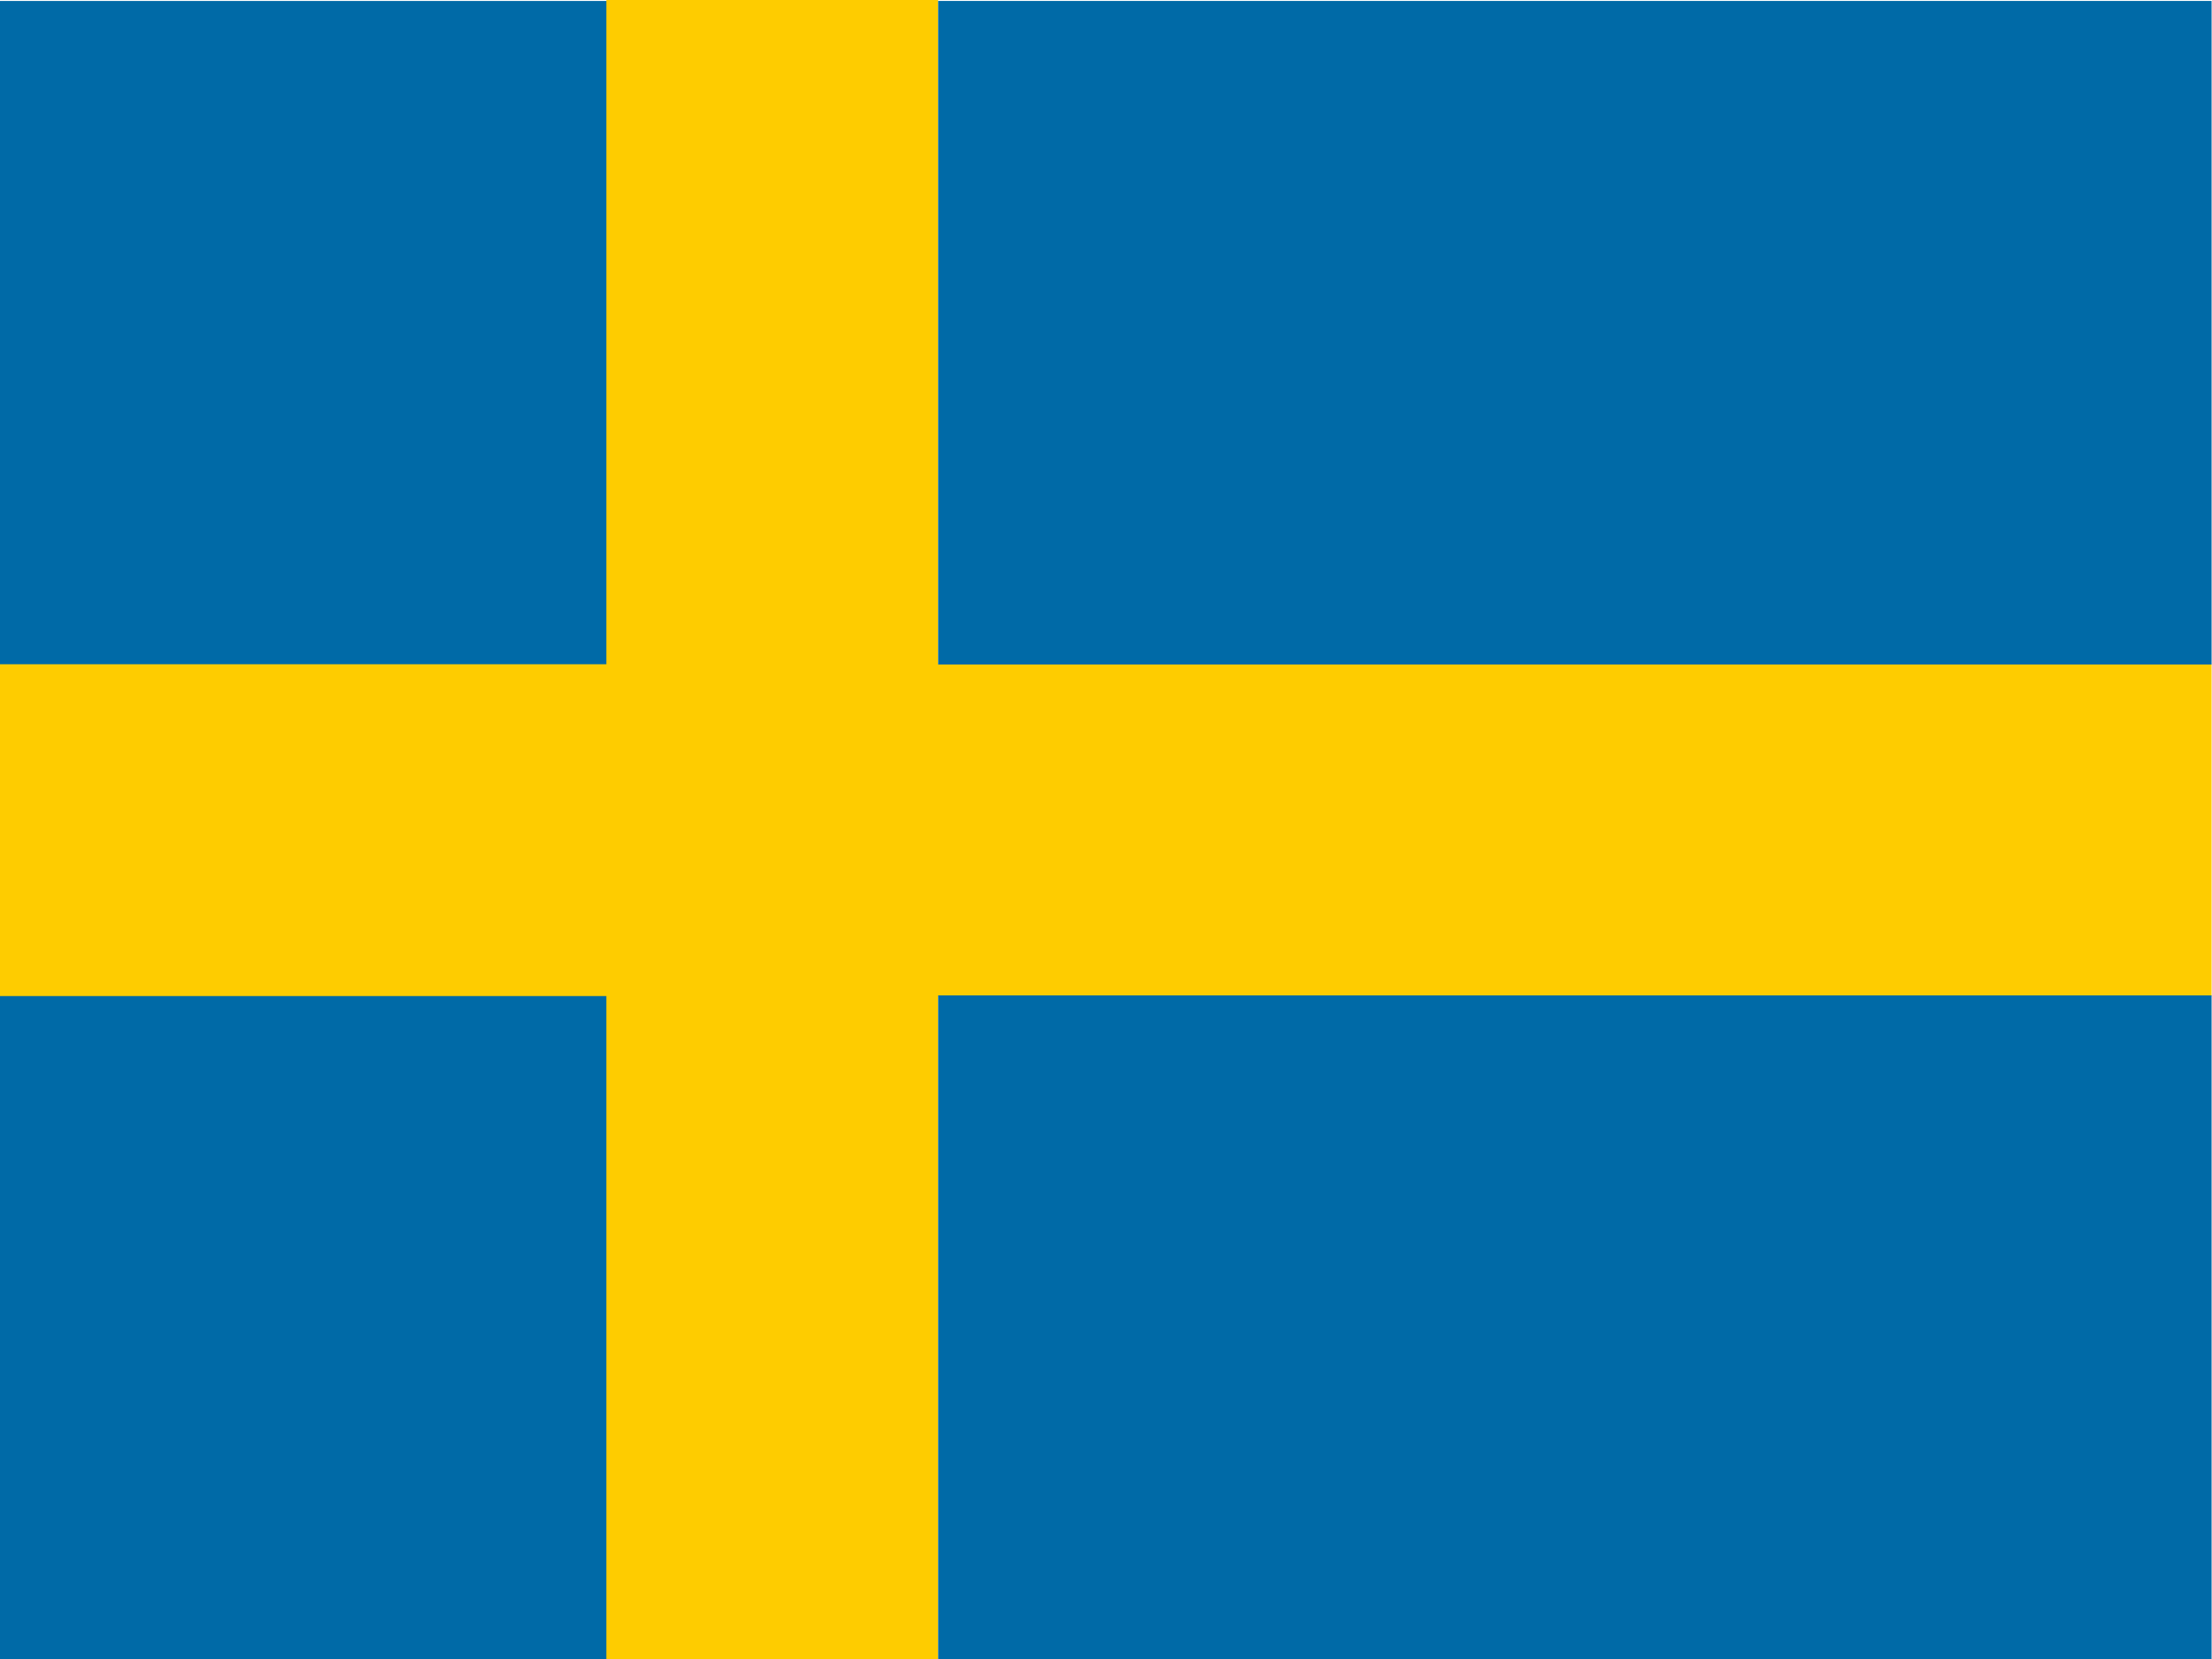
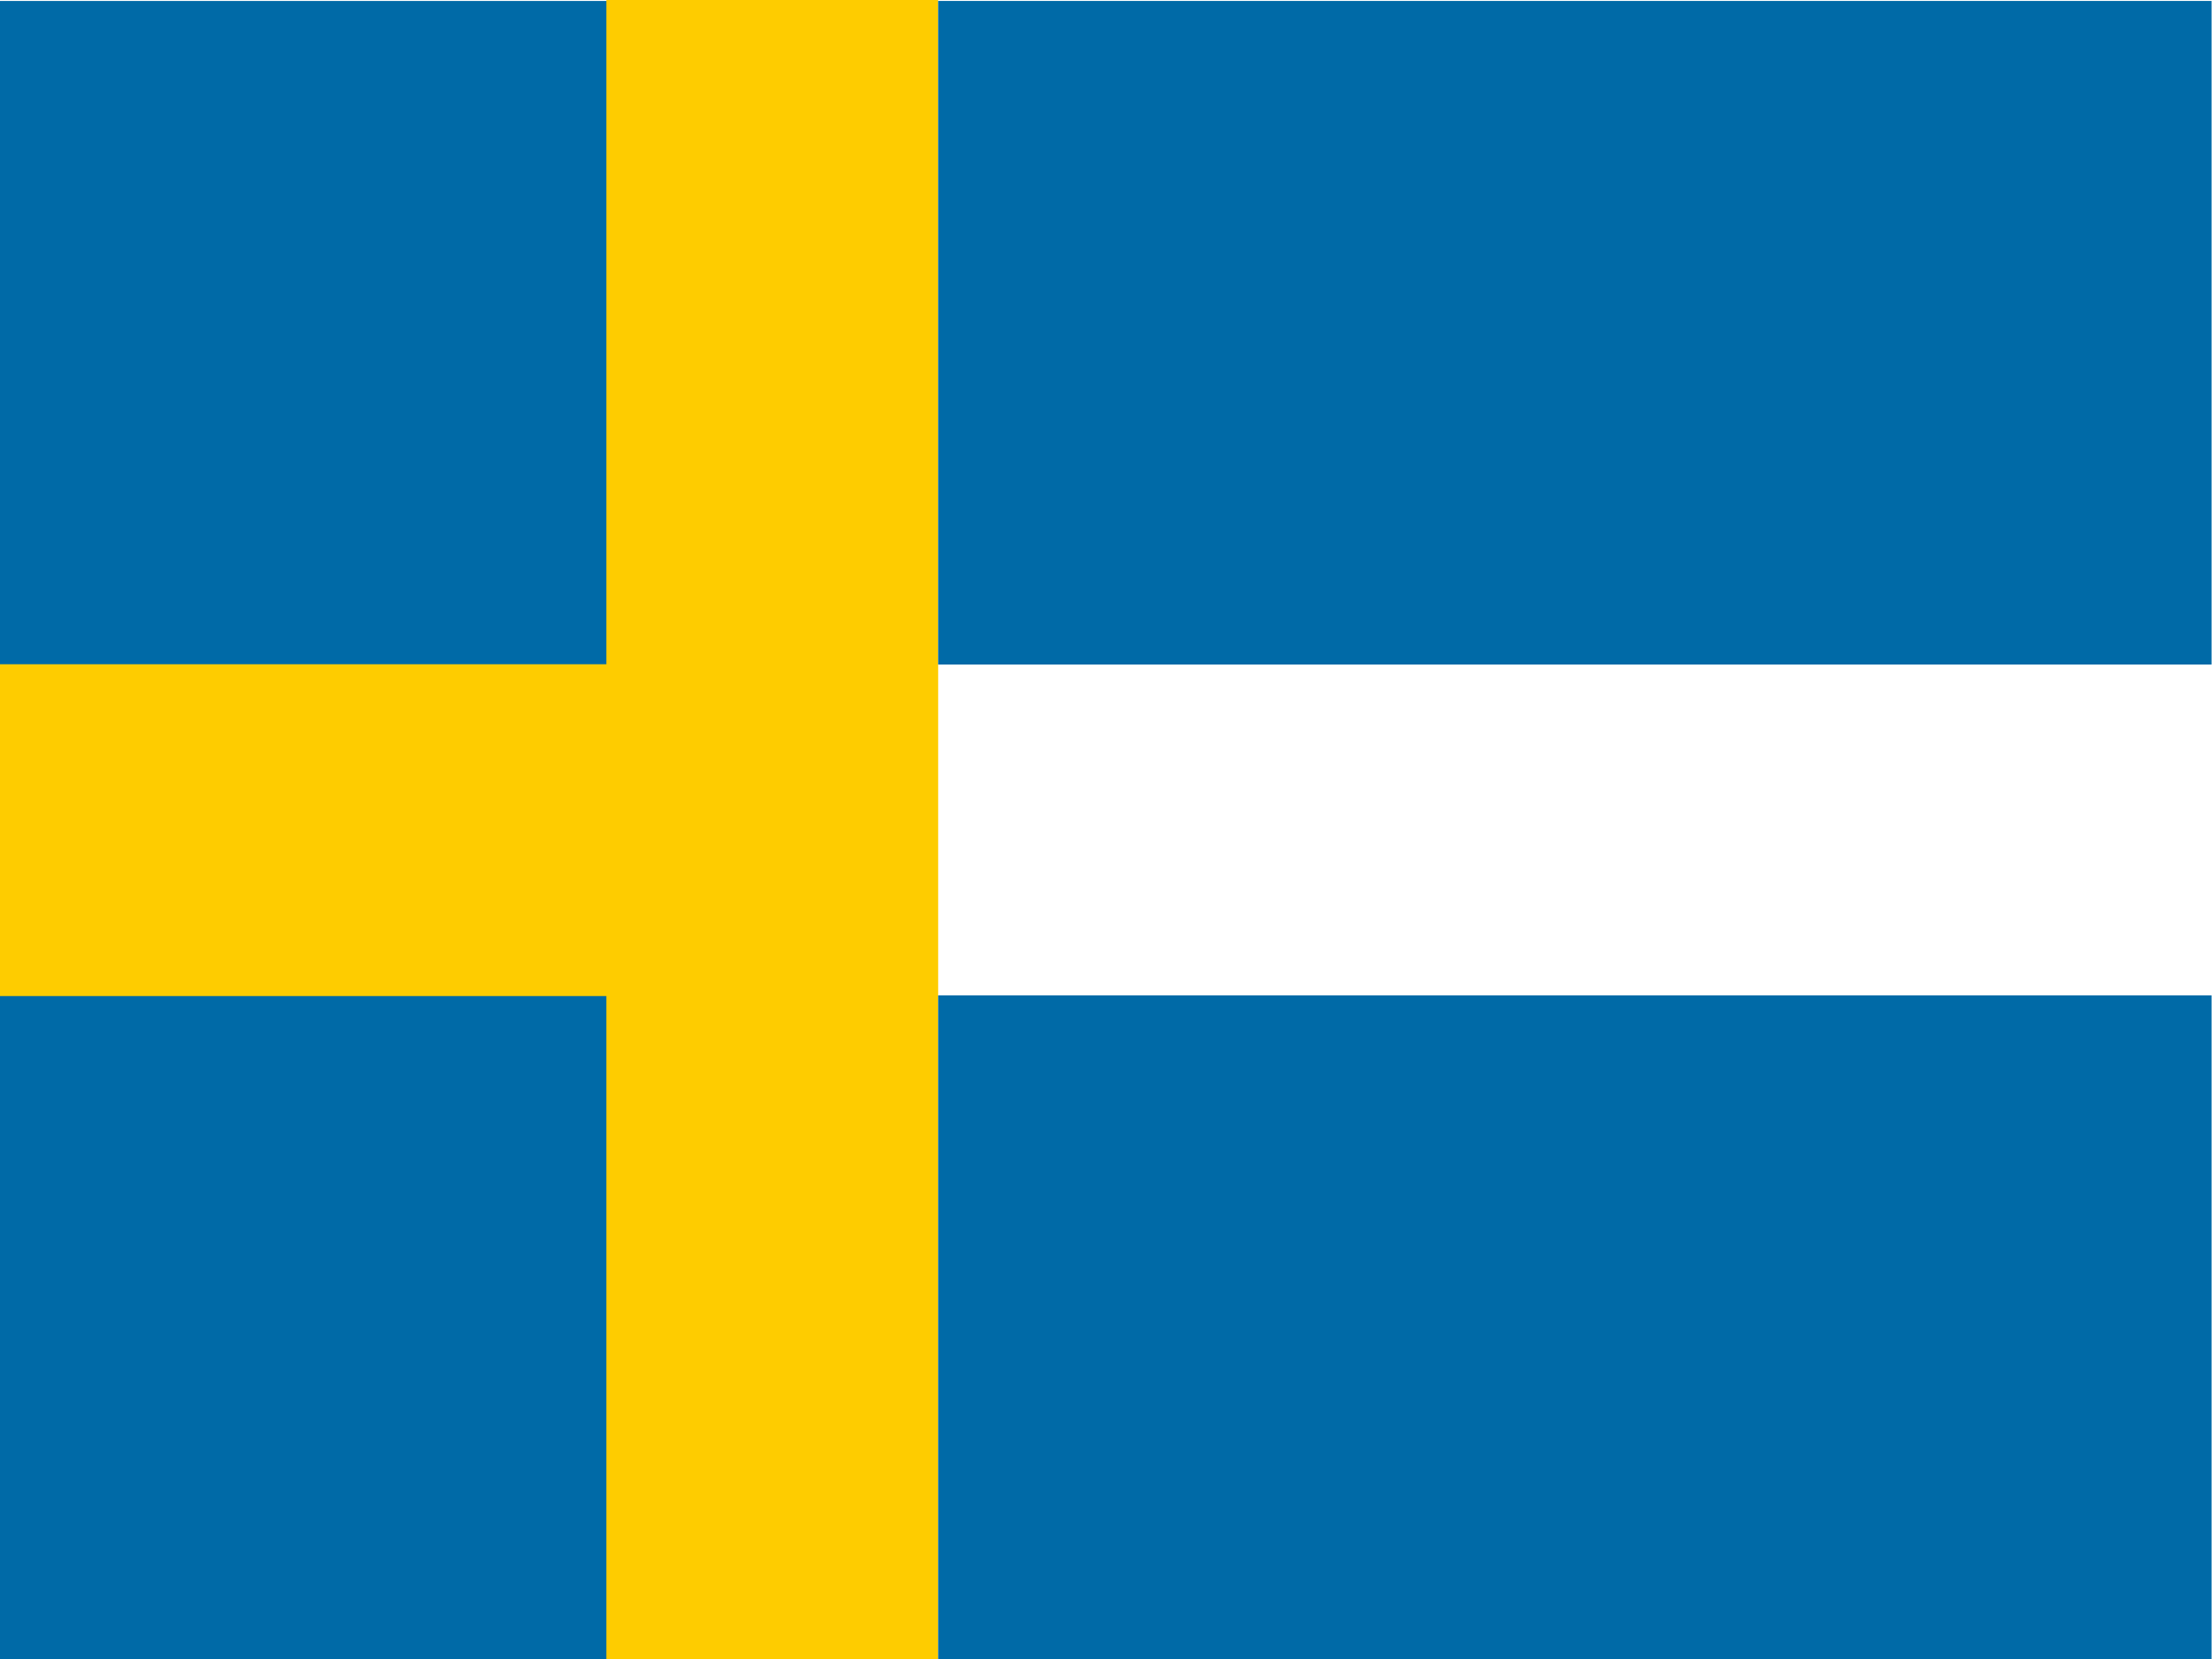
<svg xmlns="http://www.w3.org/2000/svg" id="flag-icon-css-us" viewBox="0 0 640 480">
  <defs>
    <style>.cls-1{fill:none;}.cls-2{clip-path:url(#clip-path);}.cls-3{fill:#006aa7;}.cls-3,.cls-4{fill-rule:evenodd;}.cls-4{fill:#fecc00;}</style>
    <clipPath id="clip-path">
      <rect class="cls-1" x="-0.06" width="639.94" height="480" />
    </clipPath>
  </defs>
  <title>Barrys-Flags</title>
  <g class="cls-2">
    <path class="cls-3" d="M-63.53.28h240v192h-240Zm0,287.72h240V480h-240Z" />
    <path class="cls-4" d="M-63.53,192.19h240v96h-240Z" />
    <path class="cls-4" d="M175.44,0h96V480h-96Z" />
-     <path class="cls-4" d="M268.44,192.19h432v96h-432Z" />
    <path class="cls-3" d="M271.44,288h432V480h-432Zm0-287.72h432v192h-432Z" />
  </g>
</svg>